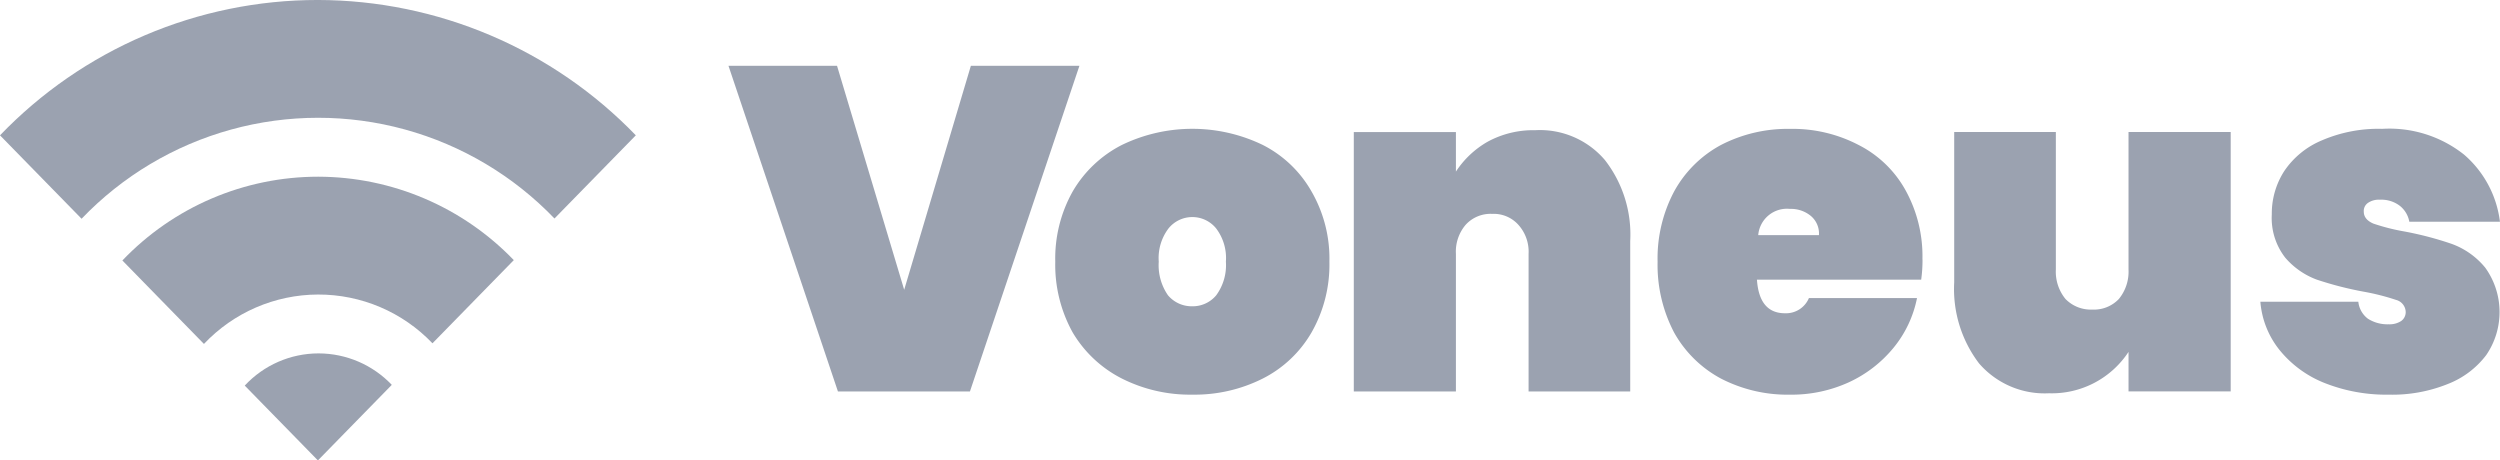
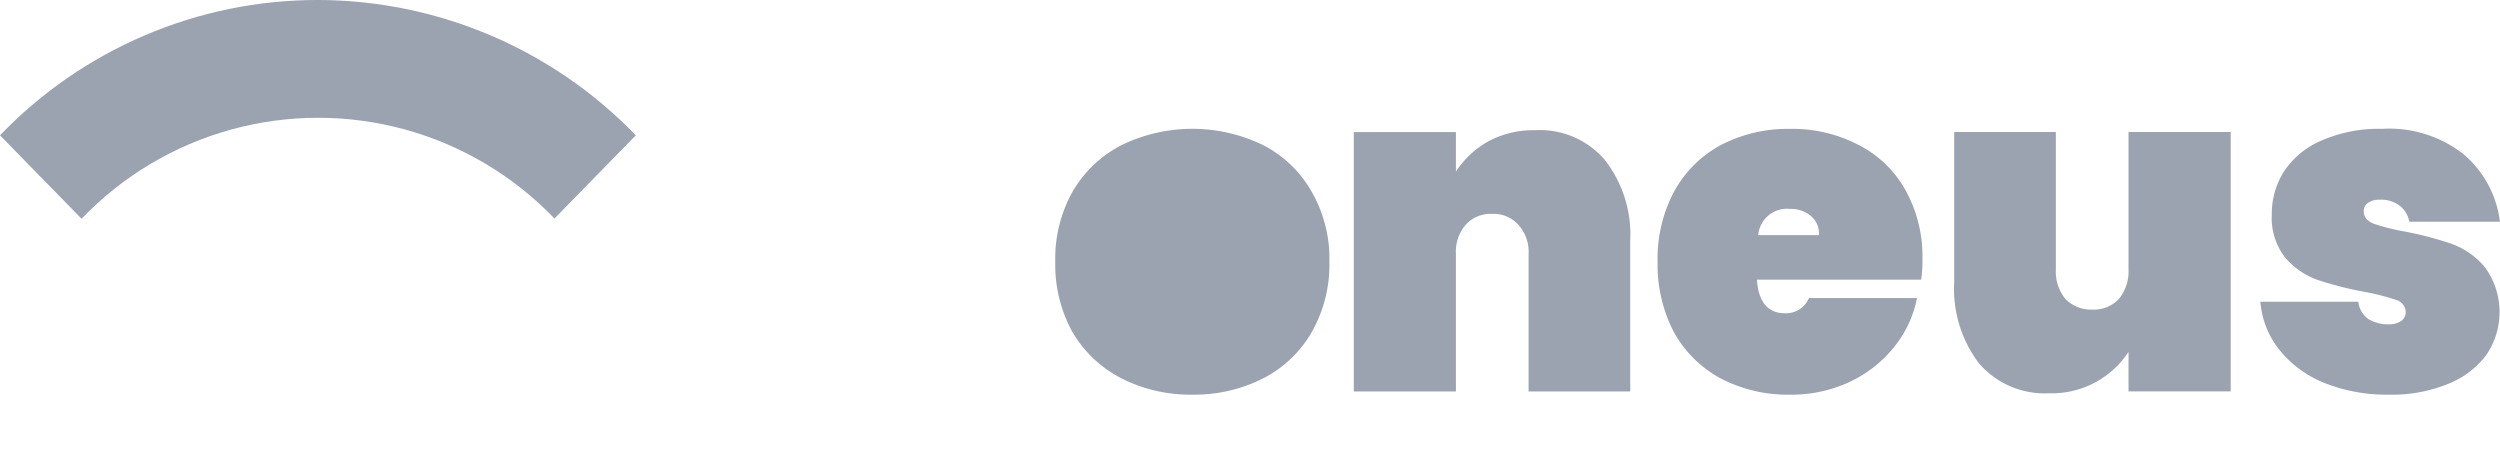
<svg xmlns="http://www.w3.org/2000/svg" id="Voneus_Logo" data-name="Voneus Logo" width="186.732" height="34.39" viewBox="0 0 186.732 34.39">
  <defs>
    <clipPath id="clip-path">
      <path id="Path_10527" data-name="Path 10527" d="M0,10.109,6.093,16.34a24.472,24.472,0,0,1,35.322-.019l6.076-6.213A33.094,33.094,0,0,0,23.766,0h-.051A32.9,32.9,0,0,0,0,10.109" transform="translate(0 -0.001)" fill="#9ba2b0" />
    </clipPath>
    <clipPath id="clip-path-2">
-       <path id="Path_10528" data-name="Path 10528" d="M29.854,49.366,35.947,55.6a11.767,11.767,0,0,1,17.069-.047l6.075-6.213A20.331,20.331,0,0,0,44.5,43.109h-.032a20.21,20.21,0,0,0-14.613,6.257" transform="translate(-29.854 -43.109)" fill="#9ba2b0" />
-     </clipPath>
+       </clipPath>
    <clipPath id="clip-path-3">
      <path id="Path_10529" data-name="Path 10529" d="M59.71,88.623l5.464,5.588,5.519-5.644a7.568,7.568,0,0,0-5.461-2.35h-.012a7.524,7.524,0,0,0-5.511,2.406" transform="translate(-59.71 -86.217)" fill="#9ba2b0" />
    </clipPath>
    <clipPath id="clip-path-4">
      <rect id="Rectangle_4896" data-name="Rectangle 4896" width="186.732" height="34.39" fill="#9ba2b0" />
    </clipPath>
  </defs>
  <g id="Group_4216" data-name="Group 4216" transform="translate(0 0)">
    <g id="Group_4215" data-name="Group 4215" clip-path="url(#clip-path)">
      <rect id="Rectangle_4893" data-name="Rectangle 4893" width="49.761" height="25.262" transform="translate(-3.117 0.617) rotate(-11.212)" fill="#9ba2b0" />
    </g>
  </g>
  <g id="Group_4218" data-name="Group 4218" transform="translate(9.14 13.198)">
    <g id="Group_4217" data-name="Group 4217" clip-path="url(#clip-path-2)">
      <rect id="Rectangle_4894" data-name="Rectangle 4894" width="31.108" height="17.935" transform="translate(-2.382 0.472) rotate(-11.212)" fill="#9ba2b0" />
    </g>
  </g>
  <g id="Group_4220" data-name="Group 4220" transform="translate(18.281 26.396)">
    <g id="Group_4219" data-name="Group 4219" clip-path="url(#clip-path-3)">
-       <rect id="Rectangle_4895" data-name="Rectangle 4895" width="12.328" height="9.977" transform="translate(-1.525 0.302) rotate(-11.212)" fill="#9ba2b0" />
-     </g>
+       </g>
  </g>
  <g id="Group_4222" data-name="Group 4222" transform="translate(0 0)">
    <g id="Group_4221" data-name="Group 4221" transform="translate(0 0)" clip-path="url(#clip-path-4)">
-       <path id="Path_10530" data-name="Path 10530" d="M203.938,16.05l-8.177,24.324H185.9L177.725,16.05h8.108l5.016,16.731L195.83,16.05Z" transform="translate(-123.313 -11.136)" fill="#9ba2b0" />
-       <path id="Path_10531" data-name="Path 10531" d="M267.689,51.28a11.318,11.318,0,0,1-5.256-1.2,9.013,9.013,0,0,1-3.676-3.436,10.416,10.416,0,0,1-1.305-5.291,10.228,10.228,0,0,1,1.305-5.256,8.944,8.944,0,0,1,3.676-3.47,12.089,12.089,0,0,1,10.513,0,8.722,8.722,0,0,1,3.642,3.47,10.024,10.024,0,0,1,1.34,5.256,10.207,10.207,0,0,1-1.34,5.291,8.785,8.785,0,0,1-3.642,3.436,11.318,11.318,0,0,1-5.256,1.2m0-6.6a2.28,2.28,0,0,0,1.786-.824,3.809,3.809,0,0,0,.721-2.508,3.665,3.665,0,0,0-.721-2.473,2.287,2.287,0,0,0-3.573,0,3.665,3.665,0,0,0-.722,2.473,3.942,3.942,0,0,0,.687,2.508,2.315,2.315,0,0,0,1.821.824" transform="translate(-178.631 -21.803)" fill="#9ba2b0" />
+       <path id="Path_10531" data-name="Path 10531" d="M267.689,51.28a11.318,11.318,0,0,1-5.256-1.2,9.013,9.013,0,0,1-3.676-3.436,10.416,10.416,0,0,1-1.305-5.291,10.228,10.228,0,0,1,1.305-5.256,8.944,8.944,0,0,1,3.676-3.47,12.089,12.089,0,0,1,10.513,0,8.722,8.722,0,0,1,3.642,3.47,10.024,10.024,0,0,1,1.34,5.256,10.207,10.207,0,0,1-1.34,5.291,8.785,8.785,0,0,1-3.642,3.436,11.318,11.318,0,0,1-5.256,1.2m0-6.6" transform="translate(-178.631 -21.803)" fill="#9ba2b0" />
      <path id="Path_10532" data-name="Path 10532" d="M343.854,31.76a6.371,6.371,0,0,1,5.188,2.233,9.059,9.059,0,0,1,1.889,6.047V51.274h-7.592V41a3,3,0,0,0-.756-2.165,2.469,2.469,0,0,0-1.958-.824,2.51,2.51,0,0,0-1.993.824A3.091,3.091,0,0,0,337.911,41V51.274h-7.627V31.9h7.627v2.954a6.937,6.937,0,0,1,2.371-2.233,7.114,7.114,0,0,1,3.573-.859" transform="translate(-229.165 -22.036)" fill="#9ba2b0" />
      <path id="Path_10533" data-name="Path 10533" d="M424.187,41.181a10.614,10.614,0,0,1-.1,1.512H411.82q.171,2.508,2.095,2.508a1.855,1.855,0,0,0,1.787-1.134h8.074a8.423,8.423,0,0,1-1.752,3.71,9.368,9.368,0,0,1-3.333,2.577,10.29,10.29,0,0,1-4.4.928,10.836,10.836,0,0,1-5.154-1.2,8.716,8.716,0,0,1-3.5-3.435,10.877,10.877,0,0,1-1.238-5.291,10.677,10.677,0,0,1,1.238-5.256,8.656,8.656,0,0,1,3.5-3.47,10.835,10.835,0,0,1,5.154-1.2,10.631,10.631,0,0,1,5.119,1.2,8.282,8.282,0,0,1,3.5,3.367,10.183,10.183,0,0,1,1.271,5.188m-7.73-1.821a1.713,1.713,0,0,0-.618-1.443,2.332,2.332,0,0,0-1.546-.515,2.153,2.153,0,0,0-2.371,1.958Z" transform="translate(-280.589 -21.803)" fill="#9ba2b0" />
      <path id="Path_10534" data-name="Path 10534" d="M497.431,32.209V51.585H489.8V48.631a6.858,6.858,0,0,1-5.944,3.092,6.474,6.474,0,0,1-5.222-2.233,9.172,9.172,0,0,1-1.855-6.047V32.209h7.592V42.481a3.22,3.22,0,0,0,.721,2.2,2.633,2.633,0,0,0,1.993.79,2.564,2.564,0,0,0,1.992-.79,3.22,3.22,0,0,0,.722-2.2V32.209Z" transform="translate(-330.814 -22.348)" fill="#9ba2b0" />
      <path id="Path_10535" data-name="Path 10535" d="M561.08,51.281a12.513,12.513,0,0,1-4.878-.893,8.218,8.218,0,0,1-3.333-2.473,6.6,6.6,0,0,1-1.408-3.573h7.317a1.825,1.825,0,0,0,.722,1.271,2.726,2.726,0,0,0,1.546.412,1.587,1.587,0,0,0,.927-.241.813.813,0,0,0,.344-.652.958.958,0,0,0-.721-.928,17.078,17.078,0,0,0-2.44-.618,25.836,25.836,0,0,1-3.47-.893,5.723,5.723,0,0,1-2.371-1.649,4.821,4.821,0,0,1-1-3.229,5.847,5.847,0,0,1,.927-3.229,6.305,6.305,0,0,1,2.818-2.3,10.657,10.657,0,0,1,4.5-.859,8.976,8.976,0,0,1,6.115,1.924,7.873,7.873,0,0,1,2.681,5.016h-6.769a1.953,1.953,0,0,0-.721-1.2,2.275,2.275,0,0,0-1.478-.447,1.433,1.433,0,0,0-.893.24.728.728,0,0,0-.309.653q0,.584.721.893a15.331,15.331,0,0,0,2.3.584,25.065,25.065,0,0,1,3.538.927A5.78,5.78,0,0,1,568.26,41.8a5.677,5.677,0,0,1,.069,6.528,6.6,6.6,0,0,1-2.886,2.164,11.072,11.072,0,0,1-4.363.79" transform="translate(-382.628 -21.803)" fill="#9ba2b0" />
    </g>
  </g>
</svg>